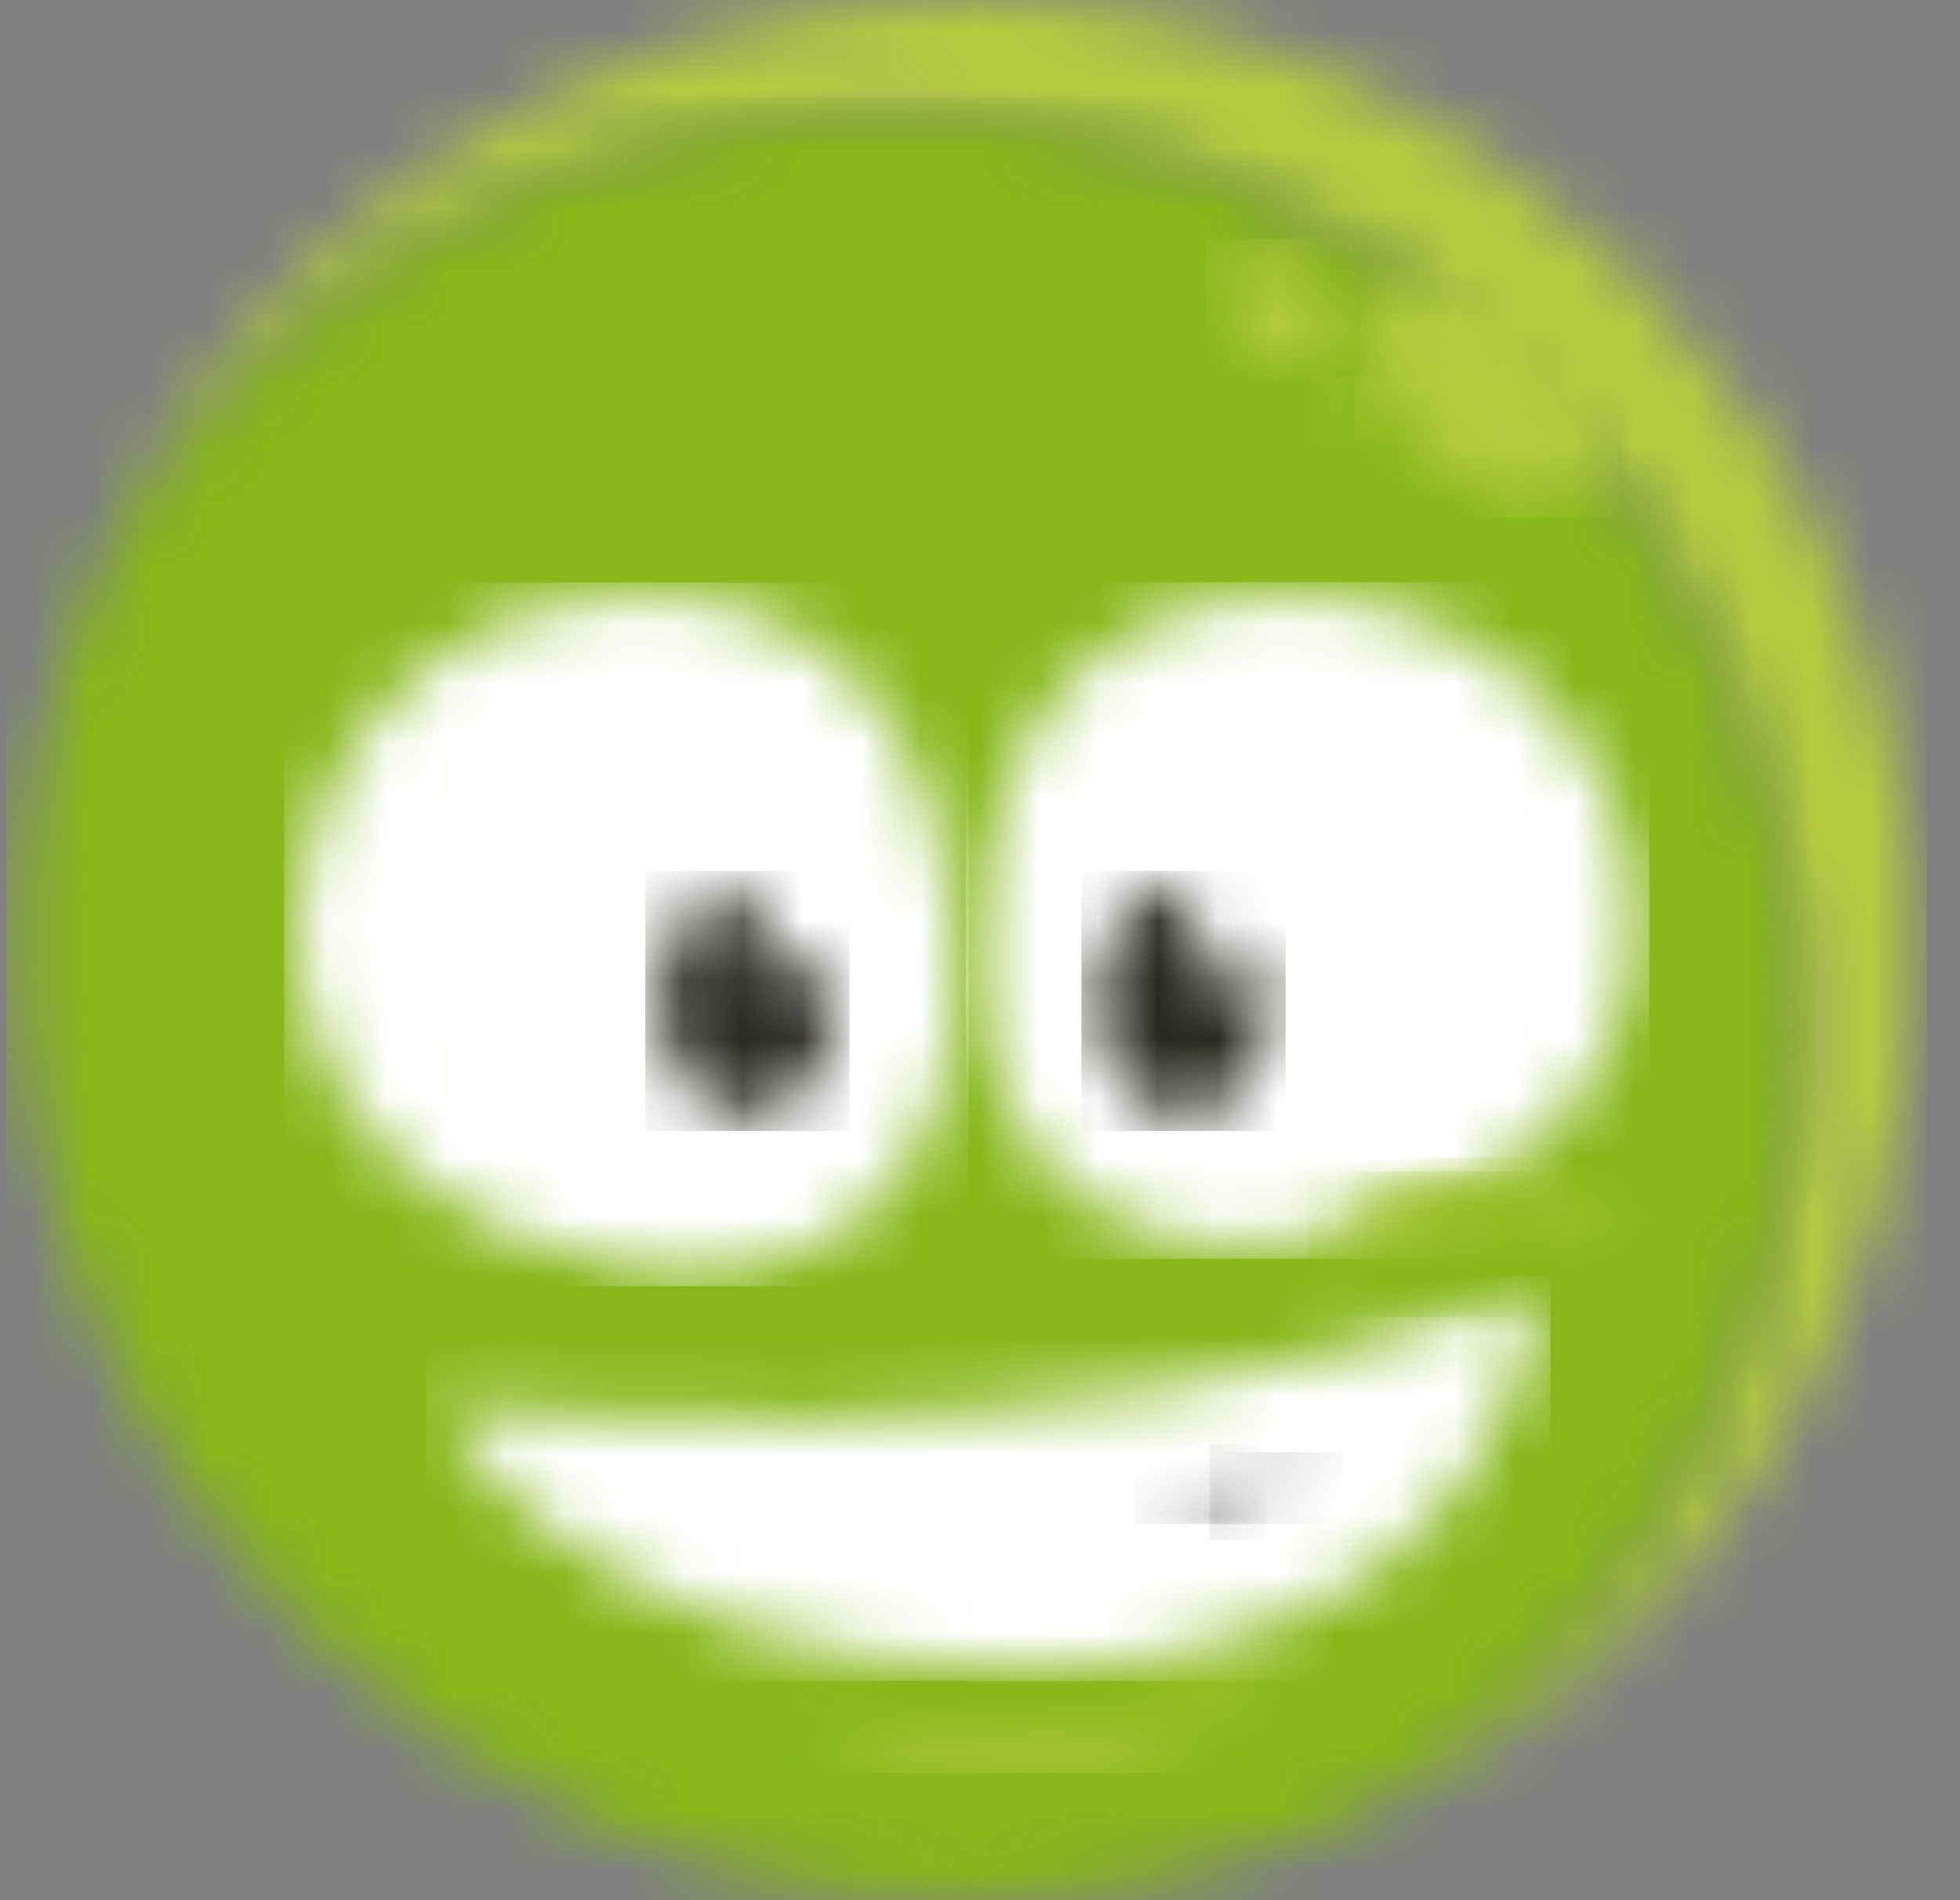
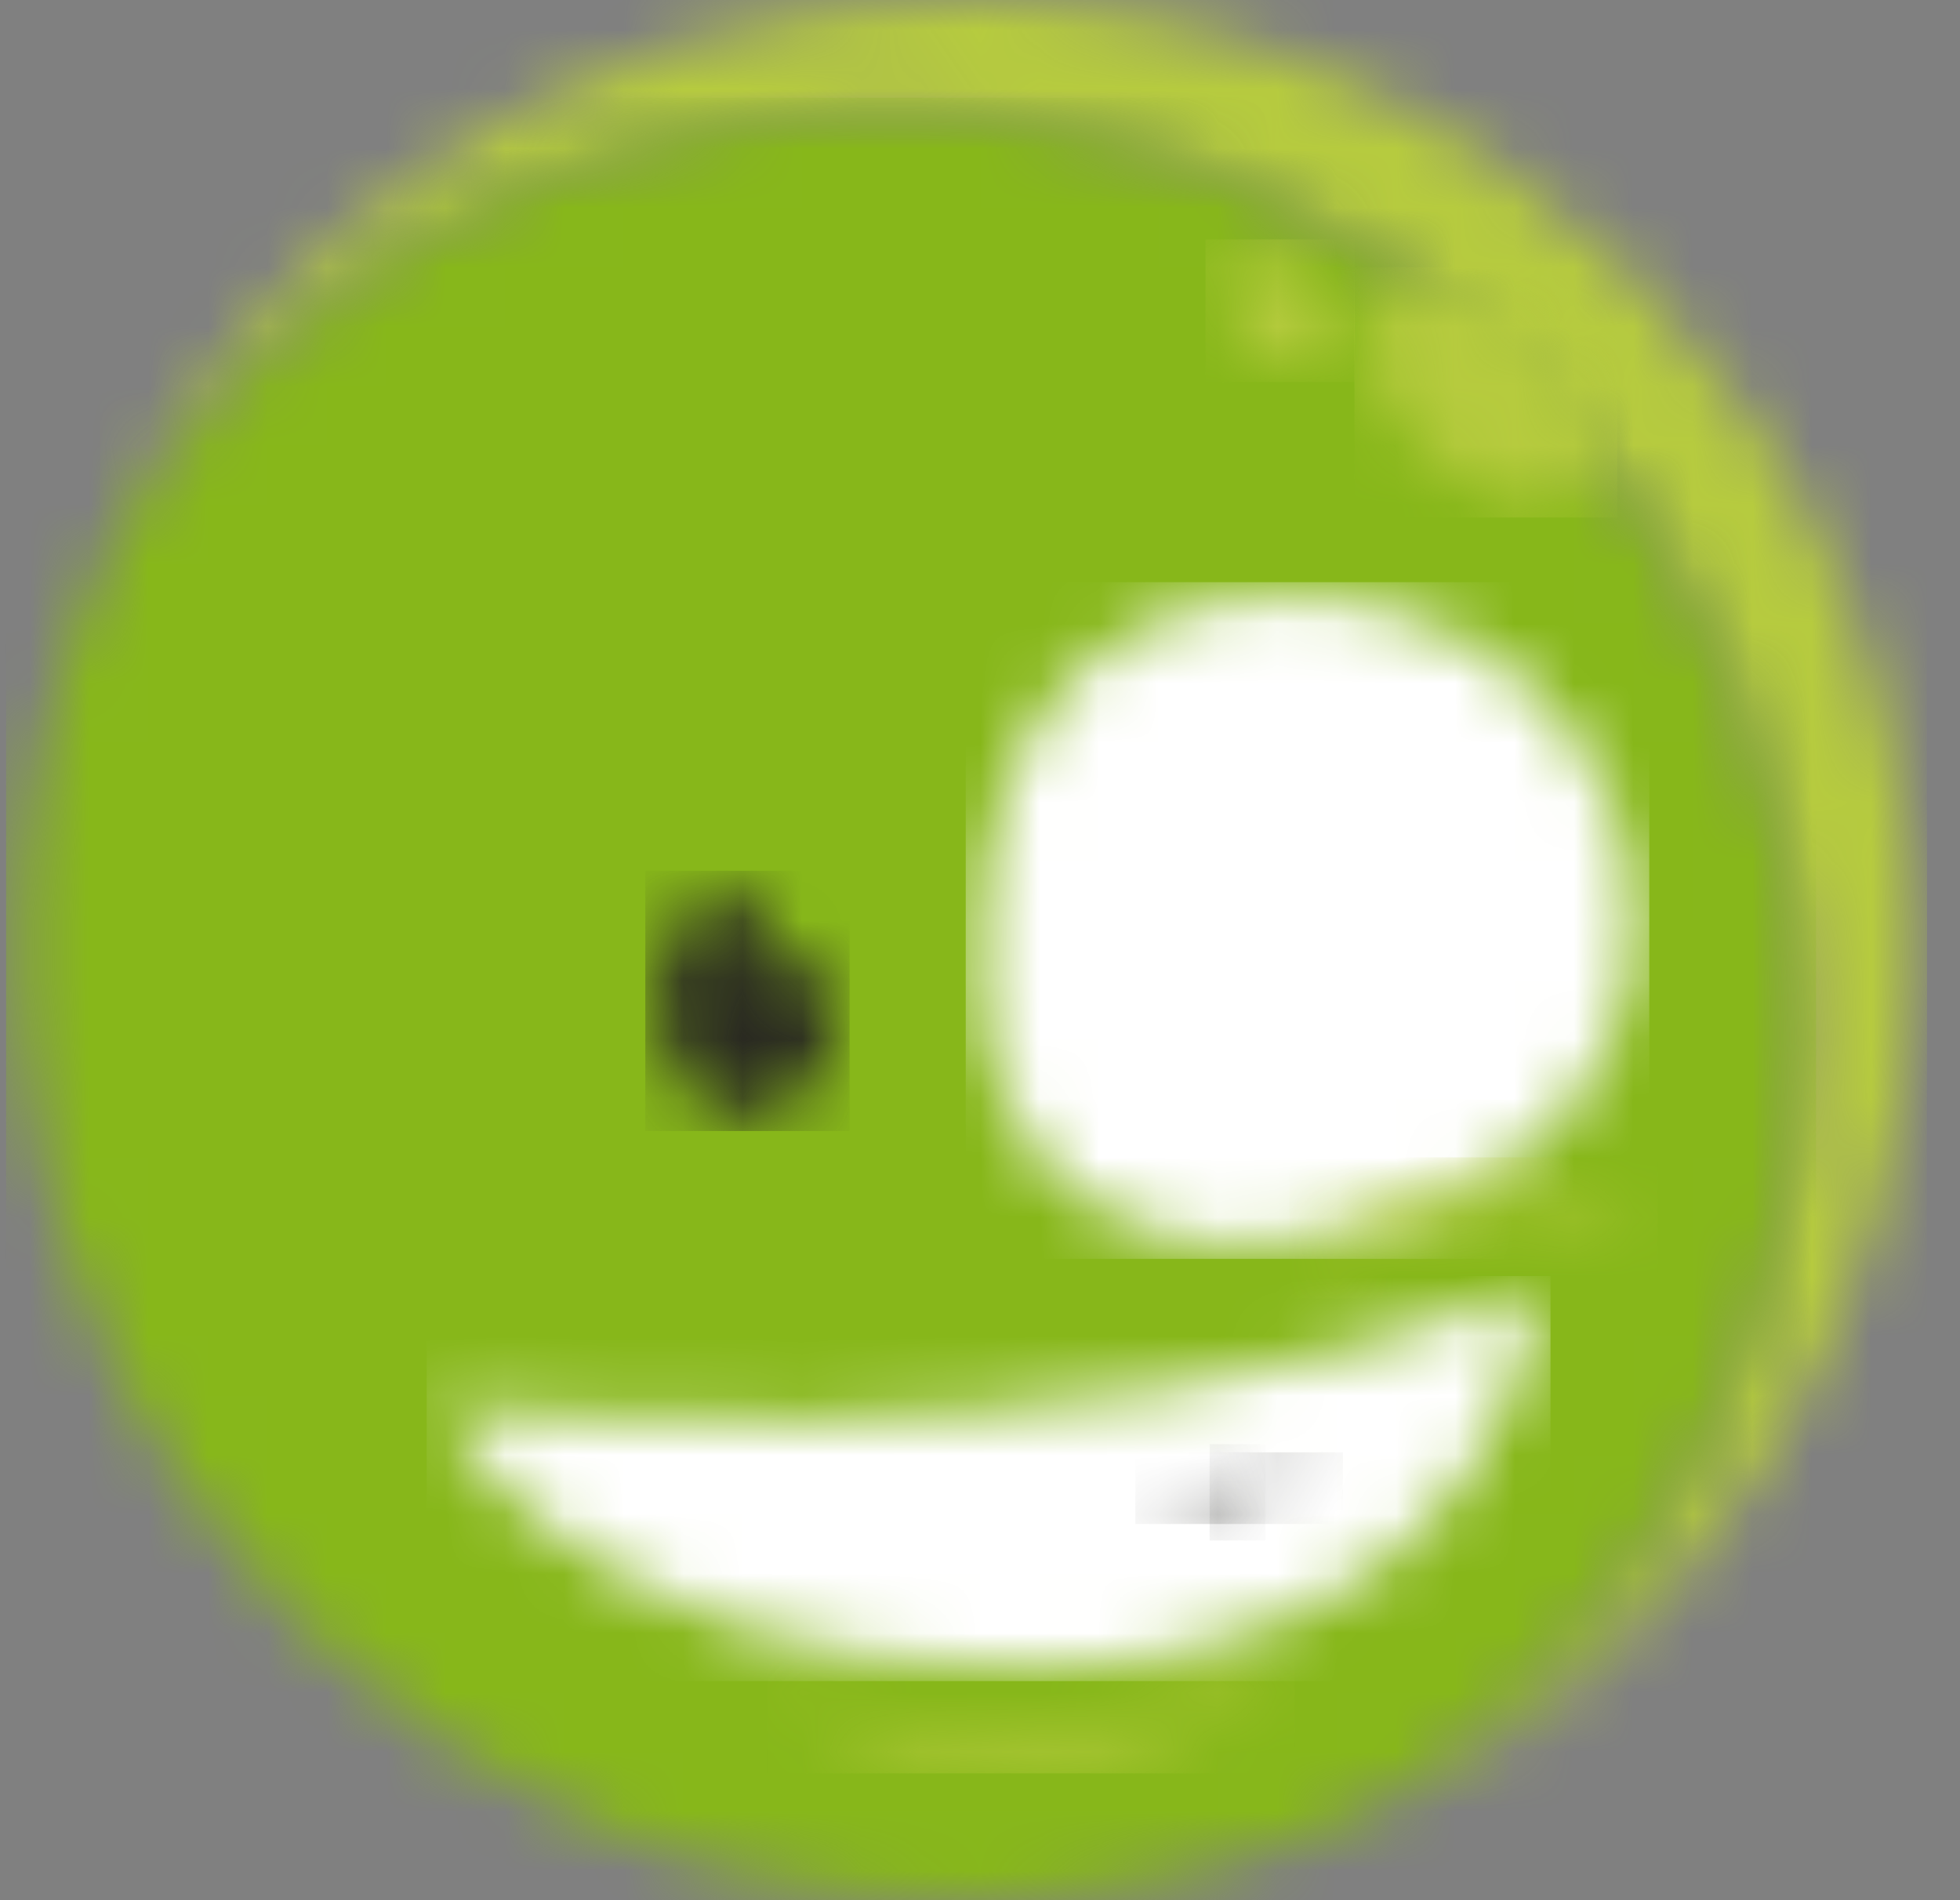
<svg xmlns="http://www.w3.org/2000/svg" width="33" height="32" viewBox="0 0 33 32" fill="none">
  <rect x="0" y="0" width="33" height="32" fill="#808080" stroke="none" />
  <mask id="mask0_2780_7831" style="mask-type:luminance" maskUnits="userSpaceOnUse" x="1" y="0" width="32" height="31">
    <path d="M32.215 16C32.215 7.163 25.078 0 16.275 0C9.955 0 4.495 3.691 1.917 9.041C4.655 4.734 9.458 1.877 14.926 1.877C23.443 1.877 30.346 8.806 30.346 17.353C30.346 22.841 27.499 27.663 23.208 30.41C28.538 27.823 32.217 22.341 32.217 15.998" fill="white" />
  </mask>
  <g mask="url(#mask0_2780_7831)">
    <mask id="mask1_2780_7831" style="mask-type:luminance" maskUnits="userSpaceOnUse" x="-17" y="-5" width="66" height="71">
      <path d="M48.892 -4.008H-16.316V65.465H48.892V-4.008Z" fill="white" />
    </mask>
    <g mask="url(#mask1_2780_7831)">
      <path d="M32.446 -0.23H1.683V30.644H32.446V-0.23Z" fill="#B6CB3E" />
    </g>
  </g>
  <mask id="mask2_2780_7831" style="mask-type:luminance" maskUnits="userSpaceOnUse" x="0" y="1" width="31" height="32">
    <path d="M30.345 17.355C30.345 8.808 23.442 1.878 14.925 1.878C9.457 1.878 4.654 4.734 1.915 9.043C0.901 11.147 0.333 13.507 0.333 16C0.333 24.837 7.47 32 16.274 32C18.758 32 21.11 31.43 23.206 30.412C27.498 27.664 30.345 22.843 30.345 17.355Z" fill="white" />
  </mask>
  <g mask="url(#mask2_2780_7831)">
    <mask id="mask3_2780_7831" style="mask-type:luminance" maskUnits="userSpaceOnUse" x="-17" y="-5" width="66" height="71">
      <path d="M48.893 -4.008H-16.315V65.465H48.893V-4.008Z" fill="white" />
    </mask>
    <g mask="url(#mask3_2780_7831)">
      <path d="M30.576 1.646H0.102V32.232H30.576V1.646Z" fill="#87B71A" />
    </g>
  </g>
  <mask id="mask4_2780_7831" style="mask-type:luminance" maskUnits="userSpaceOnUse" x="23" y="4" width="4" height="5">
    <path d="M26.763 8.146C26.245 8.738 25.044 8.527 24.08 7.677C23.116 6.828 22.755 5.657 23.273 5.067C23.791 4.475 24.992 4.686 25.956 5.535C26.921 6.385 27.281 7.555 26.763 8.146Z" fill="white" />
  </mask>
  <g mask="url(#mask4_2780_7831)">
    <mask id="mask5_2780_7831" style="mask-type:luminance" maskUnits="userSpaceOnUse" x="-17" y="-5" width="66" height="71">
-       <path d="M48.894 -4.008H-16.315V65.465H48.894V-4.008Z" fill="white" />
+       <path d="M48.894 -4.008H-16.315V65.465H48.894Z" fill="white" />
    </mask>
    <g mask="url(#mask5_2780_7831)">
      <path d="M27.23 4.5H22.804V8.715H27.23V4.5Z" fill="#B6CB3E" />
    </g>
  </g>
  <mask id="mask6_2780_7831" style="mask-type:luminance" maskUnits="userSpaceOnUse" x="20" y="4" width="3" height="3">
    <path d="M22.456 6.03C22.187 6.336 21.566 6.226 21.067 5.787C20.569 5.348 20.382 4.743 20.651 4.437C20.919 4.13 21.54 4.24 22.039 4.679C22.538 5.119 22.724 5.723 22.456 6.03Z" fill="white" />
  </mask>
  <g mask="url(#mask6_2780_7831)">
    <mask id="mask7_2780_7831" style="mask-type:luminance" maskUnits="userSpaceOnUse" x="-17" y="-5" width="66" height="71">
      <path d="M48.894 -4.008H-16.315V65.465H48.894V-4.008Z" fill="white" />
    </mask>
    <g mask="url(#mask7_2780_7831)">
      <path d="M22.81 4.031H20.297V6.434H22.81V4.031Z" fill="#B6CB3E" />
    </g>
  </g>
  <mask id="mask8_2780_7831" style="mask-type:luminance" maskUnits="userSpaceOnUse" x="22" y="6" width="2" height="2">
    <path d="M23.012 7.243C22.915 7.354 22.687 7.314 22.506 7.154C22.324 6.994 22.255 6.773 22.353 6.661C22.451 6.55 22.678 6.59 22.86 6.75C23.041 6.91 23.11 7.131 23.012 7.243Z" fill="white" />
  </mask>
  <g mask="url(#mask8_2780_7831)">
    <mask id="mask9_2780_7831" style="mask-type:luminance" maskUnits="userSpaceOnUse" x="-17" y="-5" width="66" height="71">
      <path d="M48.892 -4.008H-16.317V65.464H48.892V-4.008Z" fill="white" />
    </mask>
    <g mask="url(#mask9_2780_7831)">
-       <path d="M23.288 6.365H22.076V7.537H23.288V6.365Z" fill="#B6CB3E" />
-     </g>
+       </g>
  </g>
  <mask id="mask10_2780_7831" style="mask-type:luminance" maskUnits="userSpaceOnUse" x="5" y="10" width="12" height="12">
    <path d="M14.977 20.025C13.86 21.332 12.08 21.605 10.545 21.335C4.054 20.199 3.815 14.056 7.049 11.339C7.856 10.662 8.879 10.196 10.075 10.076C12.768 9.804 15.47 11.054 15.982 15.098C16.281 17.466 15.818 19.039 14.975 20.023" fill="white" />
  </mask>
  <g mask="url(#mask10_2780_7831)">
    <mask id="mask11_2780_7831" style="mask-type:luminance" maskUnits="userSpaceOnUse" x="-17" y="-5" width="66" height="71">
-       <path d="M48.894 -4.008H-16.315V65.465H48.894V-4.008Z" fill="white" />
-     </mask>
+       </mask>
    <g mask="url(#mask11_2780_7831)">
      <path d="M16.307 9.809H4.782V21.66H16.307V9.809Z" fill="white" />
    </g>
  </g>
  <mask id="mask12_2780_7831" style="mask-type:luminance" maskUnits="userSpaceOnUse" x="16" y="10" width="12" height="11">
    <path d="M26.288 18.821C25.4 19.805 24.016 20.568 22.054 20.885C19.779 21.253 16.956 20.472 16.544 17.012C16.473 16.42 16.473 15.75 16.557 14.996C16.563 14.95 16.567 14.906 16.573 14.86C16.795 13.072 17.486 11.858 18.429 11.095C18.429 11.095 18.429 11.095 18.432 11.092C19.535 10.199 20.986 9.925 22.438 10.076C26.973 10.547 29.058 15.753 26.291 18.821" fill="white" />
  </mask>
  <g mask="url(#mask12_2780_7831)">
    <mask id="mask13_2780_7831" style="mask-type:luminance" maskUnits="userSpaceOnUse" x="-17" y="-5" width="66" height="71">
      <path d="M48.893 -4.008H-16.315V65.465H48.893V-4.008Z" fill="white" />
    </mask>
    <g mask="url(#mask13_2780_7831)">
      <path d="M27.768 9.804H16.26V21.2H27.768V9.804Z" fill="white" />
    </g>
  </g>
  <mask id="mask14_2780_7831" style="mask-type:luminance" maskUnits="userSpaceOnUse" x="11" y="14" width="4" height="5">
    <path d="M14.072 16.856C14.072 17.938 13.407 18.817 12.585 18.817C11.762 18.817 11.097 17.939 11.097 16.856C11.097 15.773 11.764 14.896 12.585 14.896C12.786 14.896 12.98 14.949 13.157 15.045C12.824 15.101 12.574 15.391 12.574 15.739C12.574 16.13 12.888 16.446 13.277 16.446C13.57 16.446 13.822 16.267 13.927 16.011C14.022 16.267 14.072 16.552 14.072 16.856Z" fill="white" />
  </mask>
  <g mask="url(#mask14_2780_7831)">
    <mask id="mask15_2780_7831" style="mask-type:luminance" maskUnits="userSpaceOnUse" x="-17" y="-5" width="66" height="71">
      <path d="M48.893 -4.008H-16.315V65.465H48.893V-4.008Z" fill="white" />
    </mask>
    <g mask="url(#mask15_2780_7831)">
      <path d="M14.304 14.664H10.865V19.047H14.304V14.664Z" fill="#292921" />
    </g>
  </g>
  <mask id="mask16_2780_7831" style="mask-type:luminance" maskUnits="userSpaceOnUse" x="7" y="21" width="19" height="8">
    <path d="M7.415 23.677C7.415 23.677 17.691 24.985 25.873 21.72C25.873 21.72 25.513 28.078 17.255 28.078C9.571 28.078 7.417 23.676 7.417 23.676" fill="white" />
  </mask>
  <g mask="url(#mask16_2780_7831)">
    <mask id="mask17_2780_7831" style="mask-type:luminance" maskUnits="userSpaceOnUse" x="-17" y="-5" width="66" height="71">
      <path d="M48.893 -4.008H-16.315V65.465H48.893V-4.008Z" fill="white" />
    </mask>
    <g mask="url(#mask17_2780_7831)">
      <path d="M26.105 21.489H7.184V28.311H26.105V21.489Z" fill="white" />
    </g>
  </g>
  <mask id="mask18_2780_7831" style="mask-type:luminance" maskUnits="userSpaceOnUse" x="18" y="14" width="4" height="5">
    <path d="M21.415 16.856C21.415 17.938 20.749 18.817 19.927 18.817C19.105 18.817 18.439 17.939 18.439 16.856C18.439 15.773 19.105 14.896 19.927 14.896C20.128 14.896 20.324 14.949 20.499 15.045C20.166 15.101 19.916 15.391 19.916 15.739C19.916 16.13 20.231 16.446 20.62 16.446C20.914 16.446 21.164 16.266 21.27 16.008C21.363 16.264 21.415 16.551 21.415 16.855" fill="white" />
  </mask>
  <g mask="url(#mask18_2780_7831)">
    <mask id="mask19_2780_7831" style="mask-type:luminance" maskUnits="userSpaceOnUse" x="-17" y="-5" width="66" height="71">
      <path d="M48.893 -4.008H-16.315V65.465H48.893V-4.008Z" fill="white" />
    </mask>
    <g mask="url(#mask19_2780_7831)">
-       <path d="M21.646 14.664H18.207V19.047H21.646V14.664Z" fill="#292921" />
-     </g>
+       </g>
  </g>
  <mask id="mask20_2780_7831" style="mask-type:luminance" maskUnits="userSpaceOnUse" x="22" y="19" width="5" height="3">
    <path d="M22.907 20.72C23.355 20.421 23.819 20.115 24.347 20.006C24.669 19.941 25.001 19.951 25.331 19.964C25.574 19.973 25.821 19.982 26.051 20.057C26.282 20.133 26.5 20.285 26.597 20.508C26.608 20.534 26.619 20.562 26.613 20.589C26.607 20.62 26.584 20.643 26.562 20.662C26.397 20.815 26.193 20.916 25.988 21.007C25.455 21.245 24.898 21.433 24.342 21.619C24.066 21.712 23.791 21.804 23.512 21.886C23.41 21.916 23.306 21.945 23.2 21.949C22.939 21.958 22.31 21.755 22.255 21.453C22.196 21.125 22.692 20.864 22.908 20.719" fill="white" />
  </mask>
  <g mask="url(#mask20_2780_7831)">
    <mask id="mask21_2780_7831" style="mask-type:luminance" maskUnits="userSpaceOnUse" x="-17" y="-5" width="66" height="71">
-       <path d="M48.892 -4.008H-16.317V65.464H48.892V-4.008Z" fill="white" />
-     </mask>
+       </mask>
    <g mask="url(#mask21_2780_7831)">
      <path d="M26.845 19.724H22.017V22.183H26.845V19.724Z" fill="#87B71A" />
    </g>
  </g>
  <mask id="mask22_2780_7831" style="mask-type:luminance" maskUnits="userSpaceOnUse" x="21" y="19" width="7" height="3">
    <path d="M27.68 20.834C26.247 19.955 24.284 19.976 22.68 21.041C22.41 21.22 22.164 21.419 21.942 21.638C22.222 21.143 22.628 20.701 23.144 20.358C24.671 19.345 26.627 19.573 27.681 20.835" fill="white" />
  </mask>
  <g mask="url(#mask22_2780_7831)">
    <mask id="mask23_2780_7831" style="mask-type:luminance" maskUnits="userSpaceOnUse" x="-17" y="-5" width="66" height="71">
      <path d="M48.893 -4.008H-16.315V65.465H48.893V-4.008Z" fill="white" />
    </mask>
    <g mask="url(#mask23_2780_7831)">
      <path d="M27.914 19.49H21.71V21.868H27.914V19.49Z" fill="#B6CB3E" />
    </g>
  </g>
  <mask id="mask24_2780_7831" style="mask-type:luminance" maskUnits="userSpaceOnUse" x="19" y="24" width="4" height="2">
    <path d="M22.342 24.806C22.11 24.906 21.872 24.985 21.632 25.06C21.393 25.134 21.15 25.199 20.906 25.255C20.662 25.313 20.415 25.359 20.165 25.392C19.914 25.424 19.661 25.446 19.406 25.429C19.373 25.427 19.347 25.397 19.348 25.363C19.35 25.336 19.37 25.313 19.395 25.307C19.878 25.188 20.357 25.075 20.842 24.971C21.084 24.919 21.327 24.866 21.571 24.819C21.815 24.771 22.061 24.724 22.308 24.691C22.342 24.686 22.372 24.709 22.378 24.742C22.383 24.771 22.366 24.797 22.342 24.808" fill="white" />
  </mask>
  <g mask="url(#mask24_2780_7831)">
    <mask id="mask25_2780_7831" style="mask-type:luminance" maskUnits="userSpaceOnUse" x="-17" y="-5" width="66" height="71">
      <path d="M48.894 -4.008H-16.315V65.465H48.894V-4.008Z" fill="white" />
    </mask>
    <g mask="url(#mask25_2780_7831)">
      <path d="M22.61 24.457H19.116V25.665H22.61V24.457Z" fill="#636360" />
    </g>
  </g>
  <mask id="mask26_2780_7831" style="mask-type:luminance" maskUnits="userSpaceOnUse" x="20" y="24" width="2" height="2">
    <path d="M20.973 25.694C20.894 25.627 20.833 25.549 20.779 25.465C20.726 25.381 20.682 25.291 20.65 25.194C20.619 25.096 20.596 24.995 20.598 24.887C20.598 24.782 20.622 24.669 20.682 24.578C20.702 24.549 20.74 24.539 20.769 24.559C20.786 24.57 20.795 24.587 20.796 24.605V24.613C20.807 24.703 20.821 24.782 20.839 24.863C20.857 24.944 20.883 25.024 20.908 25.108C20.958 25.275 21.025 25.442 21.073 25.624V25.627C21.082 25.661 21.062 25.696 21.028 25.705C21.008 25.711 20.987 25.705 20.972 25.693" fill="white" />
  </mask>
  <g mask="url(#mask26_2780_7831)">
    <mask id="mask27_2780_7831" style="mask-type:luminance" maskUnits="userSpaceOnUse" x="-17" y="-5" width="66" height="71">
      <path d="M48.894 -4.008H-16.315V65.465H48.894V-4.008Z" fill="white" />
    </mask>
    <g mask="url(#mask27_2780_7831)">
      <path d="M21.307 24.32H20.366V25.942H21.307V24.32Z" fill="#636360" />
    </g>
  </g>
  <mask id="mask28_2780_7831" style="mask-type:luminance" maskUnits="userSpaceOnUse" x="13" y="28" width="9" height="2">
    <path d="M13.168 28.831C13.891 28.9 14.605 28.966 15.316 29.01C16.027 29.053 16.735 29.079 17.439 29.06C18.144 29.044 18.845 28.984 19.533 28.853C19.876 28.784 20.219 28.708 20.553 28.593C20.889 28.485 21.217 28.346 21.545 28.189C21.553 28.184 21.564 28.189 21.568 28.197C21.571 28.203 21.57 28.212 21.565 28.216C21.301 28.471 20.993 28.682 20.669 28.863C20.343 29.04 19.997 29.179 19.643 29.291C18.932 29.509 18.19 29.61 17.455 29.629C16.718 29.652 15.984 29.588 15.262 29.465C14.544 29.335 13.833 29.153 13.16 28.863C13.151 28.86 13.148 28.85 13.151 28.842C13.154 28.836 13.162 28.831 13.168 28.831Z" fill="white" />
  </mask>
  <g mask="url(#mask28_2780_7831)">
    <mask id="mask29_2780_7831" style="mask-type:luminance" maskUnits="userSpaceOnUse" x="-17" y="-5" width="66" height="71">
      <path d="M48.892 -4.008H-16.316V65.465H48.892V-4.008Z" fill="white" />
    </mask>
    <g mask="url(#mask29_2780_7831)">
      <path d="M21.801 27.954H12.916V29.864H21.801V27.954Z" fill="#B6CB3E" />
    </g>
  </g>
</svg>